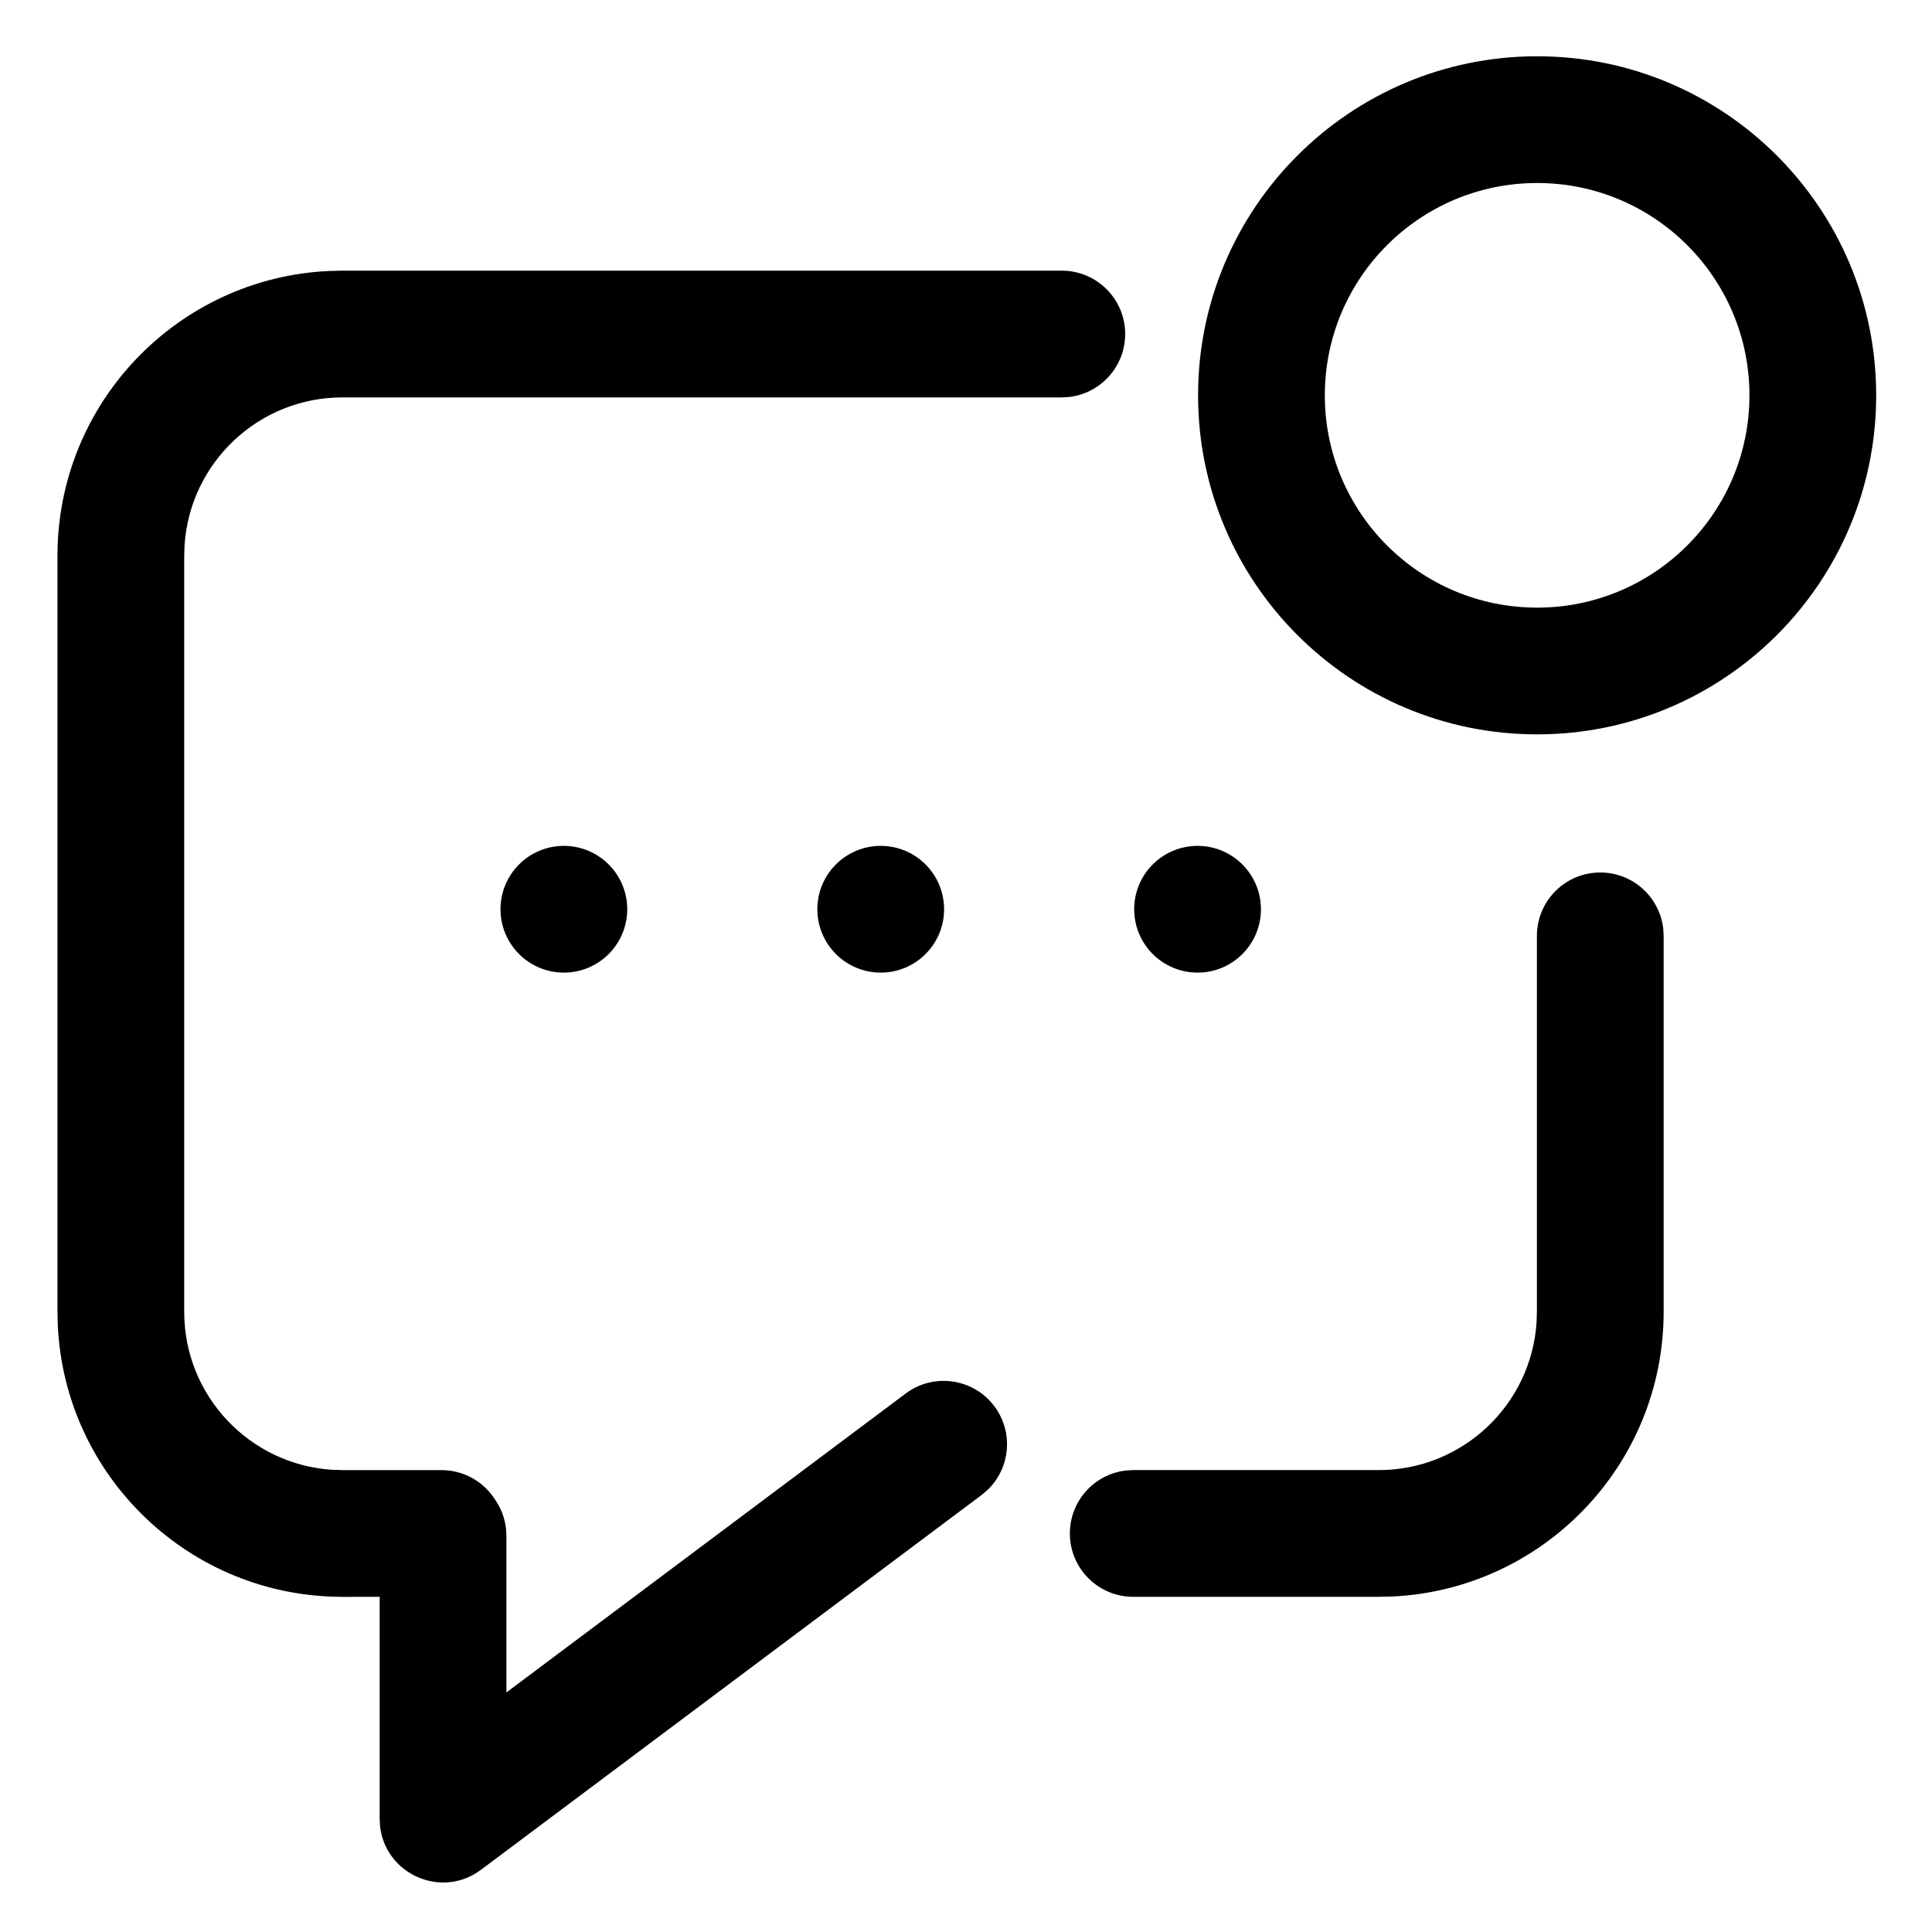
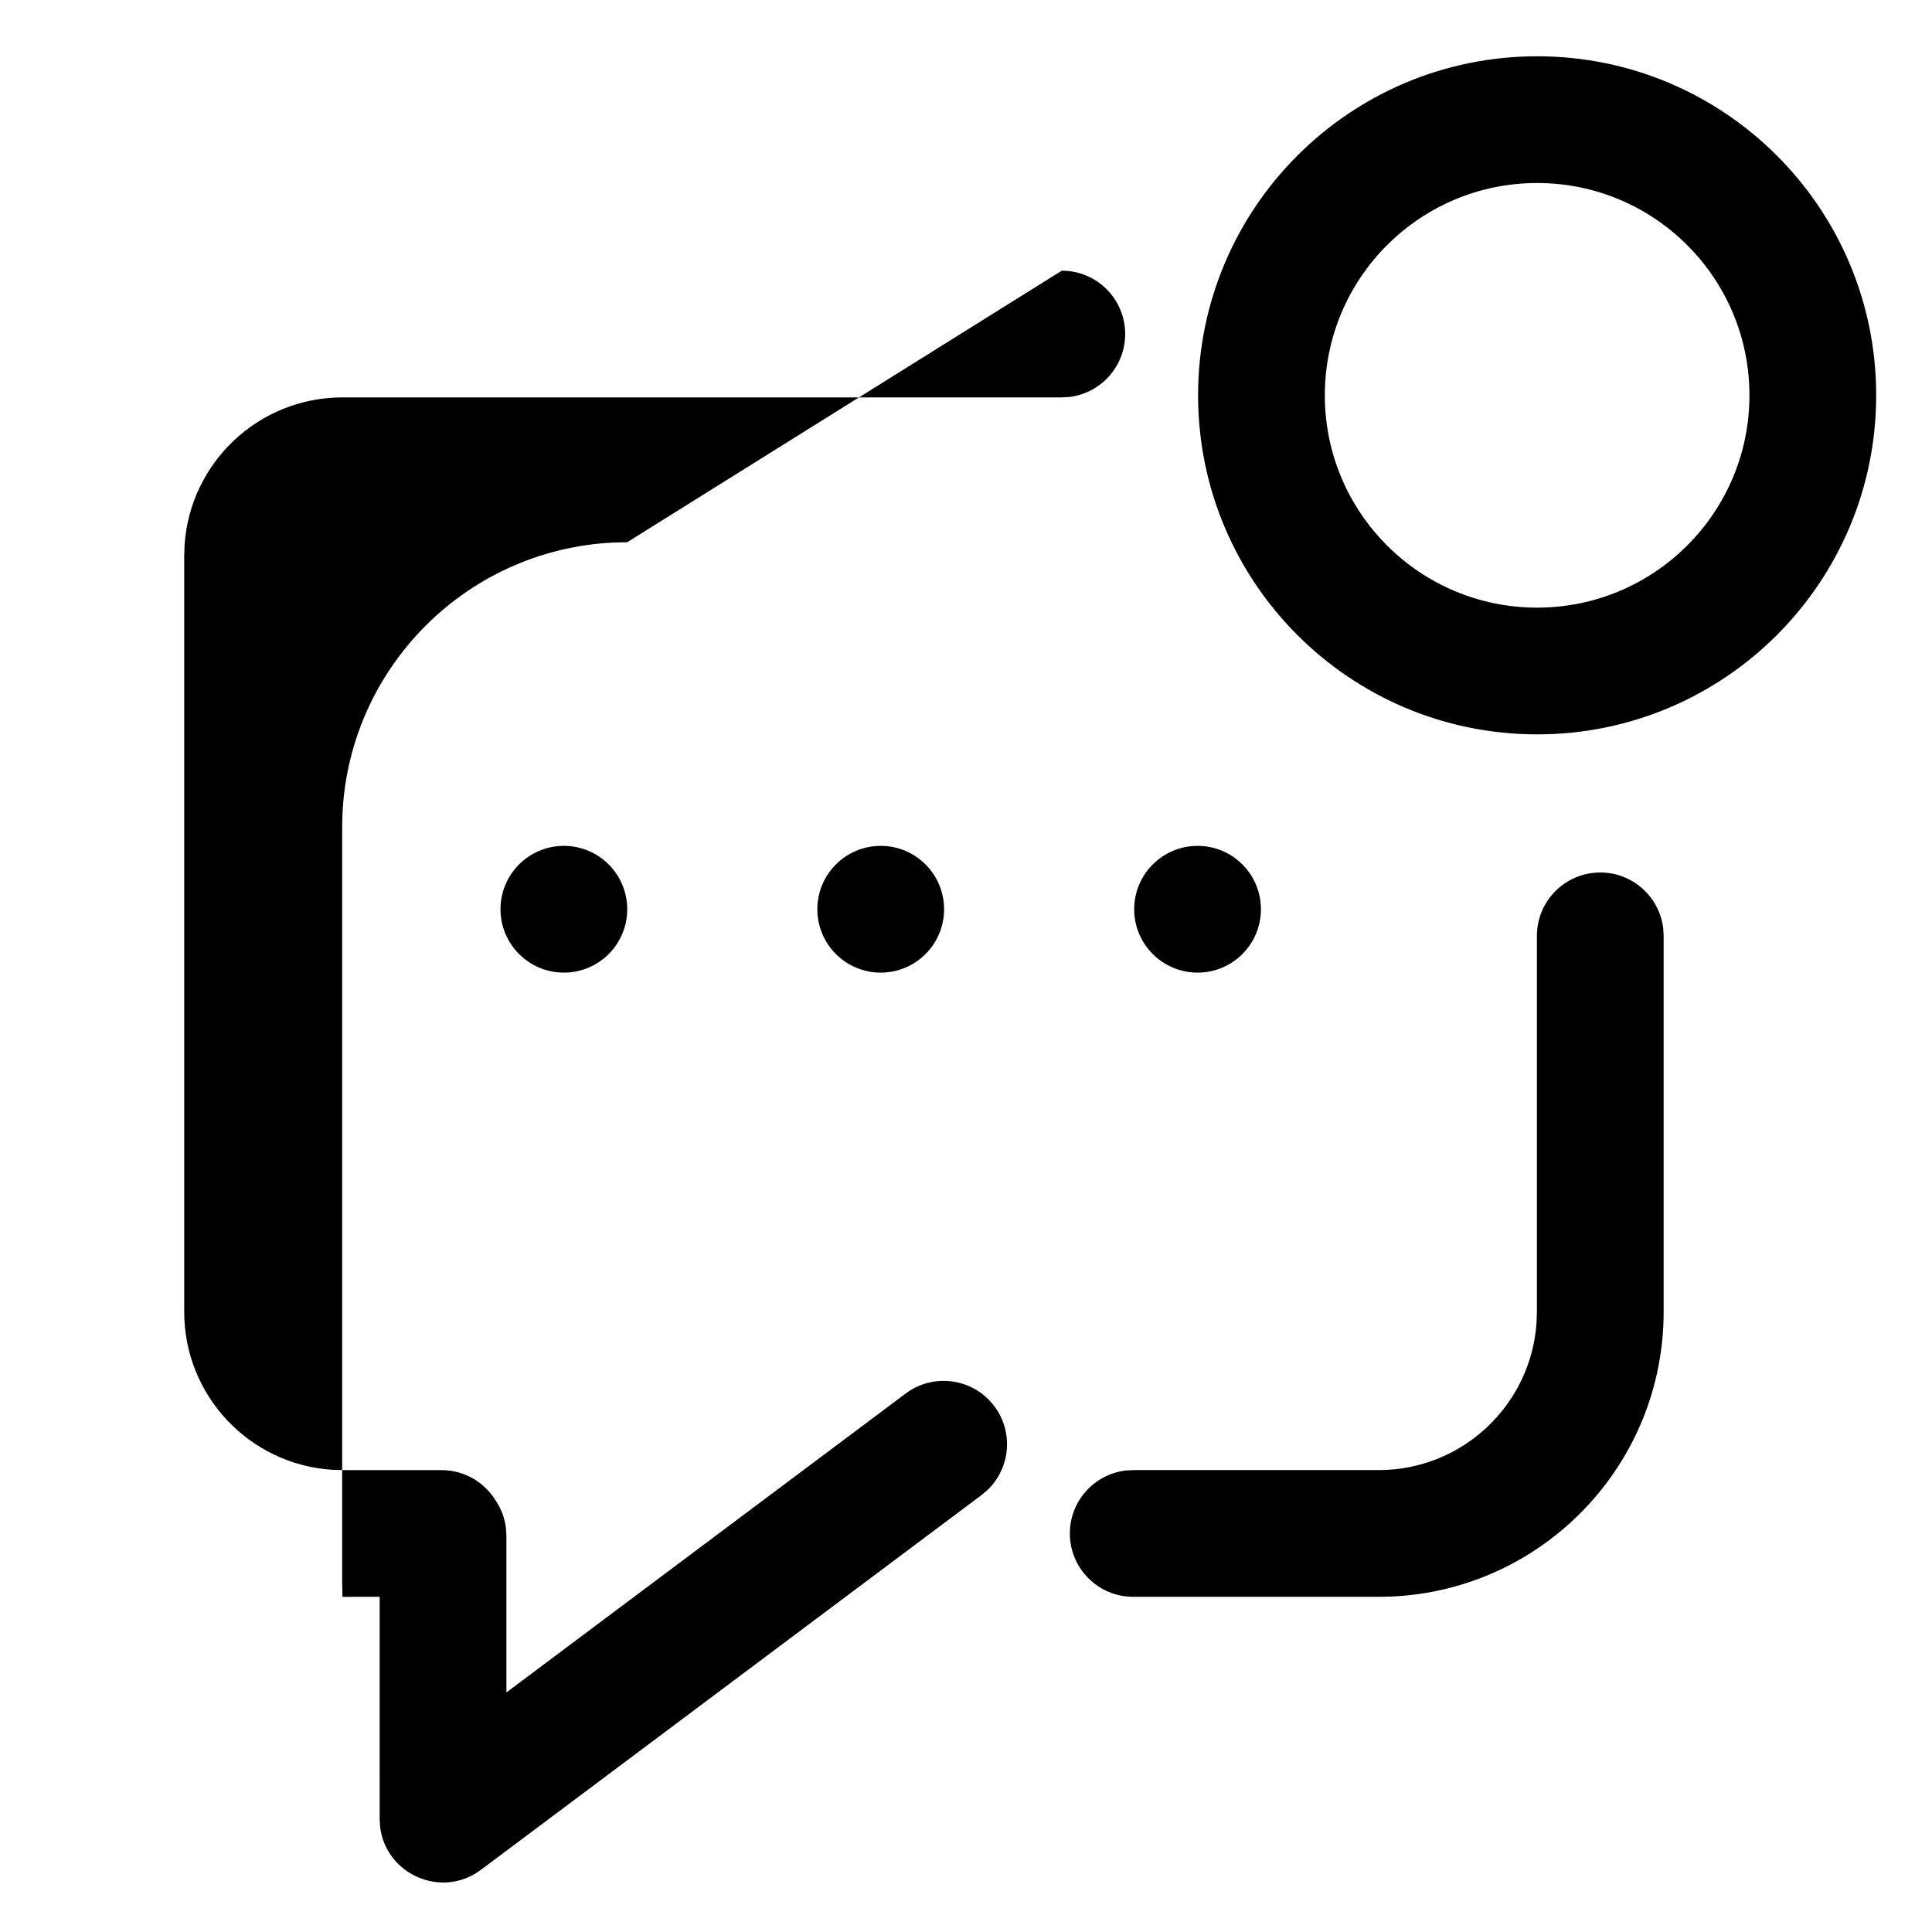
<svg xmlns="http://www.w3.org/2000/svg" fill="#000000" width="800px" height="800px" version="1.1" viewBox="144 144 512 512">
-   <path d="m425.39 215.73c9.273 0 16.793 7.516 16.793 16.793 0 8.609-6.484 15.711-14.836 16.68l-1.957 0.113h-190.63c-22.238 0-40.43 17.305-41.852 39.184l-0.09 2.754v200.4c0 22.238 17.305 40.434 39.184 41.852l2.758 0.09h26.238c6.039 0 11.336 3.188 14.293 7.969 1.477 2.148 2.453 4.656 2.785 7.363l0.129 2.066v41.52l105.81-79.215c7.426-5.559 17.949-4.043 23.508 3.379 5.129 6.856 4.234 16.352-1.773 22.141l-1.605 1.367-132.67 99.32c-10.57 7.914-25.434 1.074-26.762-11.594l-0.098-1.848-0.004-58.887-9.852 0.004c-40.52 0-73.59-31.91-75.445-71.969l-0.082-3.559v-200.4c0-40.52 31.91-73.586 71.973-75.441l3.555-0.082zm142.7 159.49c8.613 0 15.711 6.484 16.68 14.836l0.113 1.957v99.637c0 40.523-31.91 73.59-71.969 75.445l-3.559 0.082h-65.035c-9.277 0-16.797-7.519-16.797-16.793 0-8.613 6.484-15.711 14.836-16.68l1.961-0.113h65.035c22.238 0 40.434-17.305 41.852-39.184l0.09-2.758v-99.637c0-9.273 7.519-16.793 16.793-16.793zm-274.66-7.055c9.273 0 16.793 7.519 16.793 16.797 0 9.273-7.519 16.793-16.793 16.793-9.273 0-16.793-7.519-16.793-16.793 0-9.277 7.519-16.797 16.793-16.797zm83.969 0c9.273 0 16.793 7.519 16.793 16.797 0 9.273-7.519 16.793-16.793 16.793-9.277 0-16.793-7.519-16.793-16.793 0-9.277 7.516-16.797 16.793-16.797zm83.969 0c9.273 0 16.793 7.519 16.793 16.797 0 9.273-7.519 16.793-16.793 16.793-9.277 0-16.797-7.519-16.797-16.793 0-9.277 7.519-16.797 16.797-16.797zm89.988-209.25c49.625 0 89.852 40.227 89.852 89.852 0 49.621-40.227 89.848-89.852 89.848-49.621 0-89.852-40.227-89.852-89.848 0-49.625 40.23-89.852 89.852-89.852zm0 33.586c-31.074 0-56.262 25.191-56.262 56.266 0 31.07 25.188 56.262 56.262 56.262s56.266-25.191 56.266-56.262c0-31.074-25.191-56.266-56.266-56.266z" />
+   <path d="m425.39 215.73c9.273 0 16.793 7.516 16.793 16.793 0 8.609-6.484 15.711-14.836 16.68l-1.957 0.113h-190.63c-22.238 0-40.43 17.305-41.852 39.184l-0.09 2.754v200.4c0 22.238 17.305 40.434 39.184 41.852l2.758 0.09h26.238c6.039 0 11.336 3.188 14.293 7.969 1.477 2.148 2.453 4.656 2.785 7.363l0.129 2.066v41.52l105.81-79.215c7.426-5.559 17.949-4.043 23.508 3.379 5.129 6.856 4.234 16.352-1.773 22.141l-1.605 1.367-132.67 99.32c-10.57 7.914-25.434 1.074-26.762-11.594l-0.098-1.848-0.004-58.887-9.852 0.004l-0.082-3.559v-200.4c0-40.52 31.91-73.586 71.973-75.441l3.555-0.082zm142.7 159.49c8.613 0 15.711 6.484 16.68 14.836l0.113 1.957v99.637c0 40.523-31.91 73.59-71.969 75.445l-3.559 0.082h-65.035c-9.277 0-16.797-7.519-16.797-16.793 0-8.613 6.484-15.711 14.836-16.68l1.961-0.113h65.035c22.238 0 40.434-17.305 41.852-39.184l0.09-2.758v-99.637c0-9.273 7.519-16.793 16.793-16.793zm-274.66-7.055c9.273 0 16.793 7.519 16.793 16.797 0 9.273-7.519 16.793-16.793 16.793-9.273 0-16.793-7.519-16.793-16.793 0-9.277 7.519-16.797 16.793-16.797zm83.969 0c9.273 0 16.793 7.519 16.793 16.797 0 9.273-7.519 16.793-16.793 16.793-9.277 0-16.793-7.519-16.793-16.793 0-9.277 7.516-16.797 16.793-16.797zm83.969 0c9.273 0 16.793 7.519 16.793 16.797 0 9.273-7.519 16.793-16.793 16.793-9.277 0-16.797-7.519-16.797-16.793 0-9.277 7.519-16.797 16.797-16.797zm89.988-209.25c49.625 0 89.852 40.227 89.852 89.852 0 49.621-40.227 89.848-89.852 89.848-49.621 0-89.852-40.227-89.852-89.848 0-49.625 40.23-89.852 89.852-89.852zm0 33.586c-31.074 0-56.262 25.191-56.262 56.266 0 31.07 25.188 56.262 56.262 56.262s56.266-25.191 56.266-56.262c0-31.074-25.191-56.266-56.266-56.266z" />
</svg>